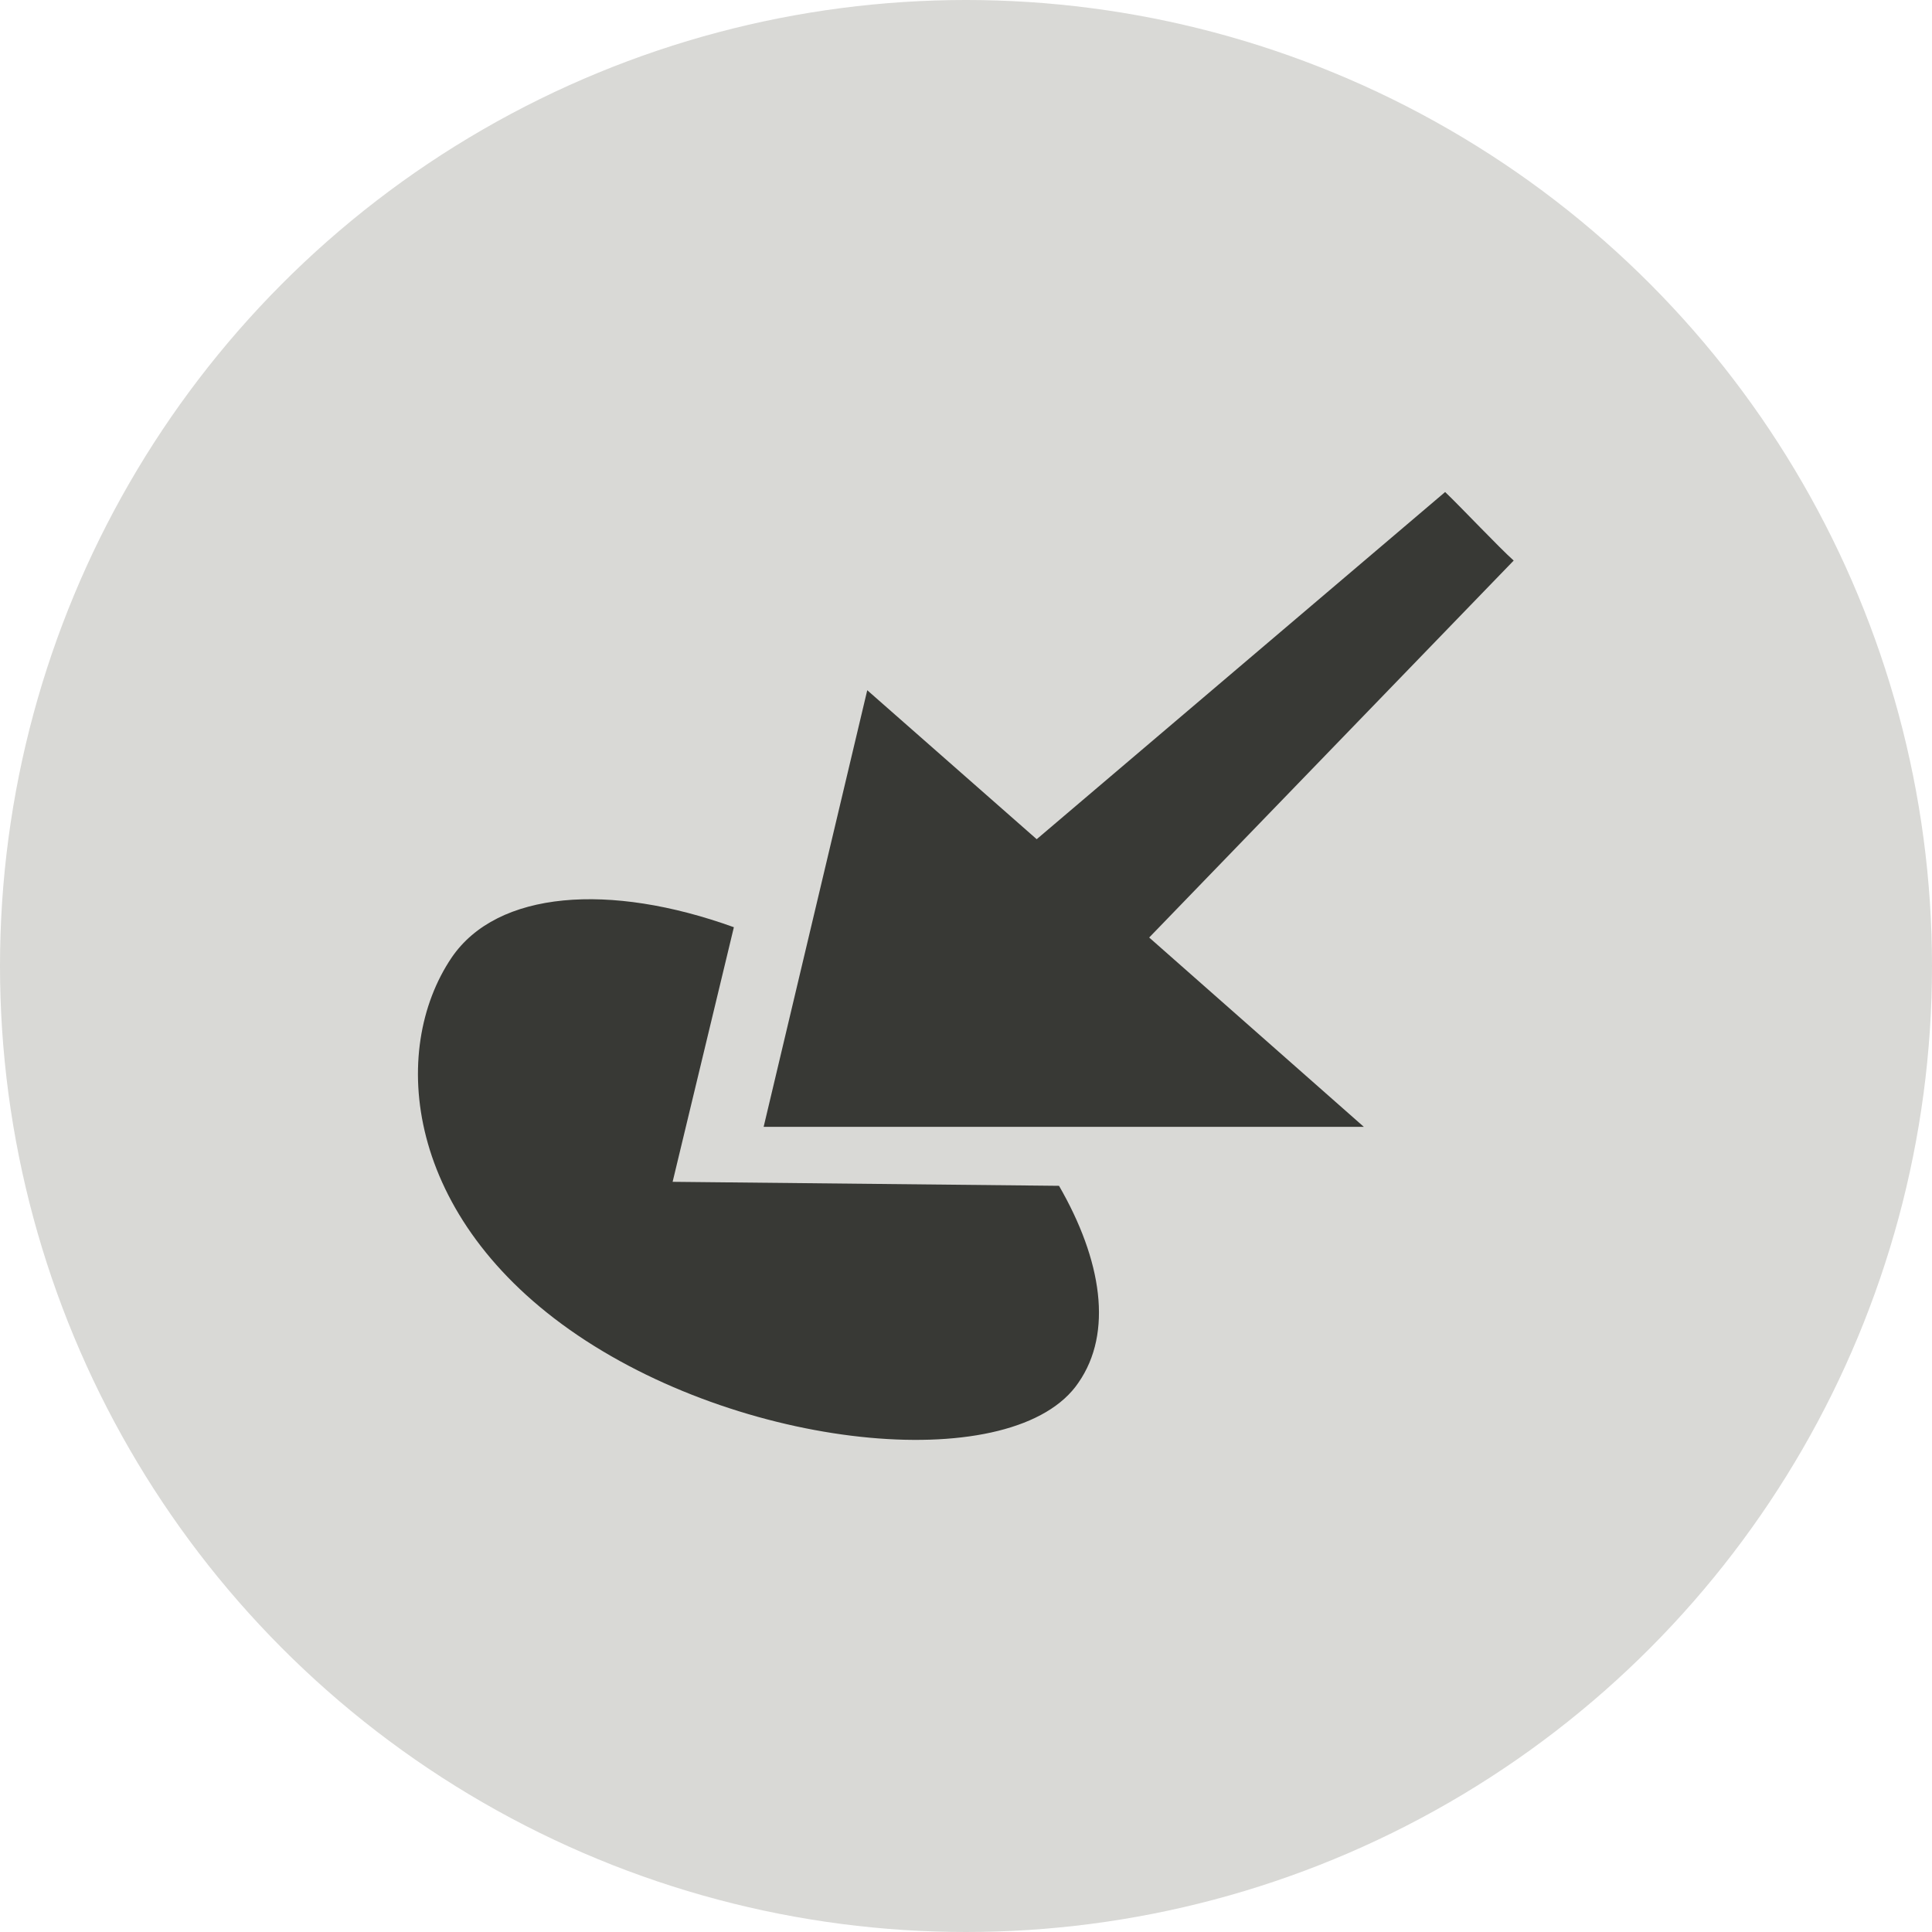
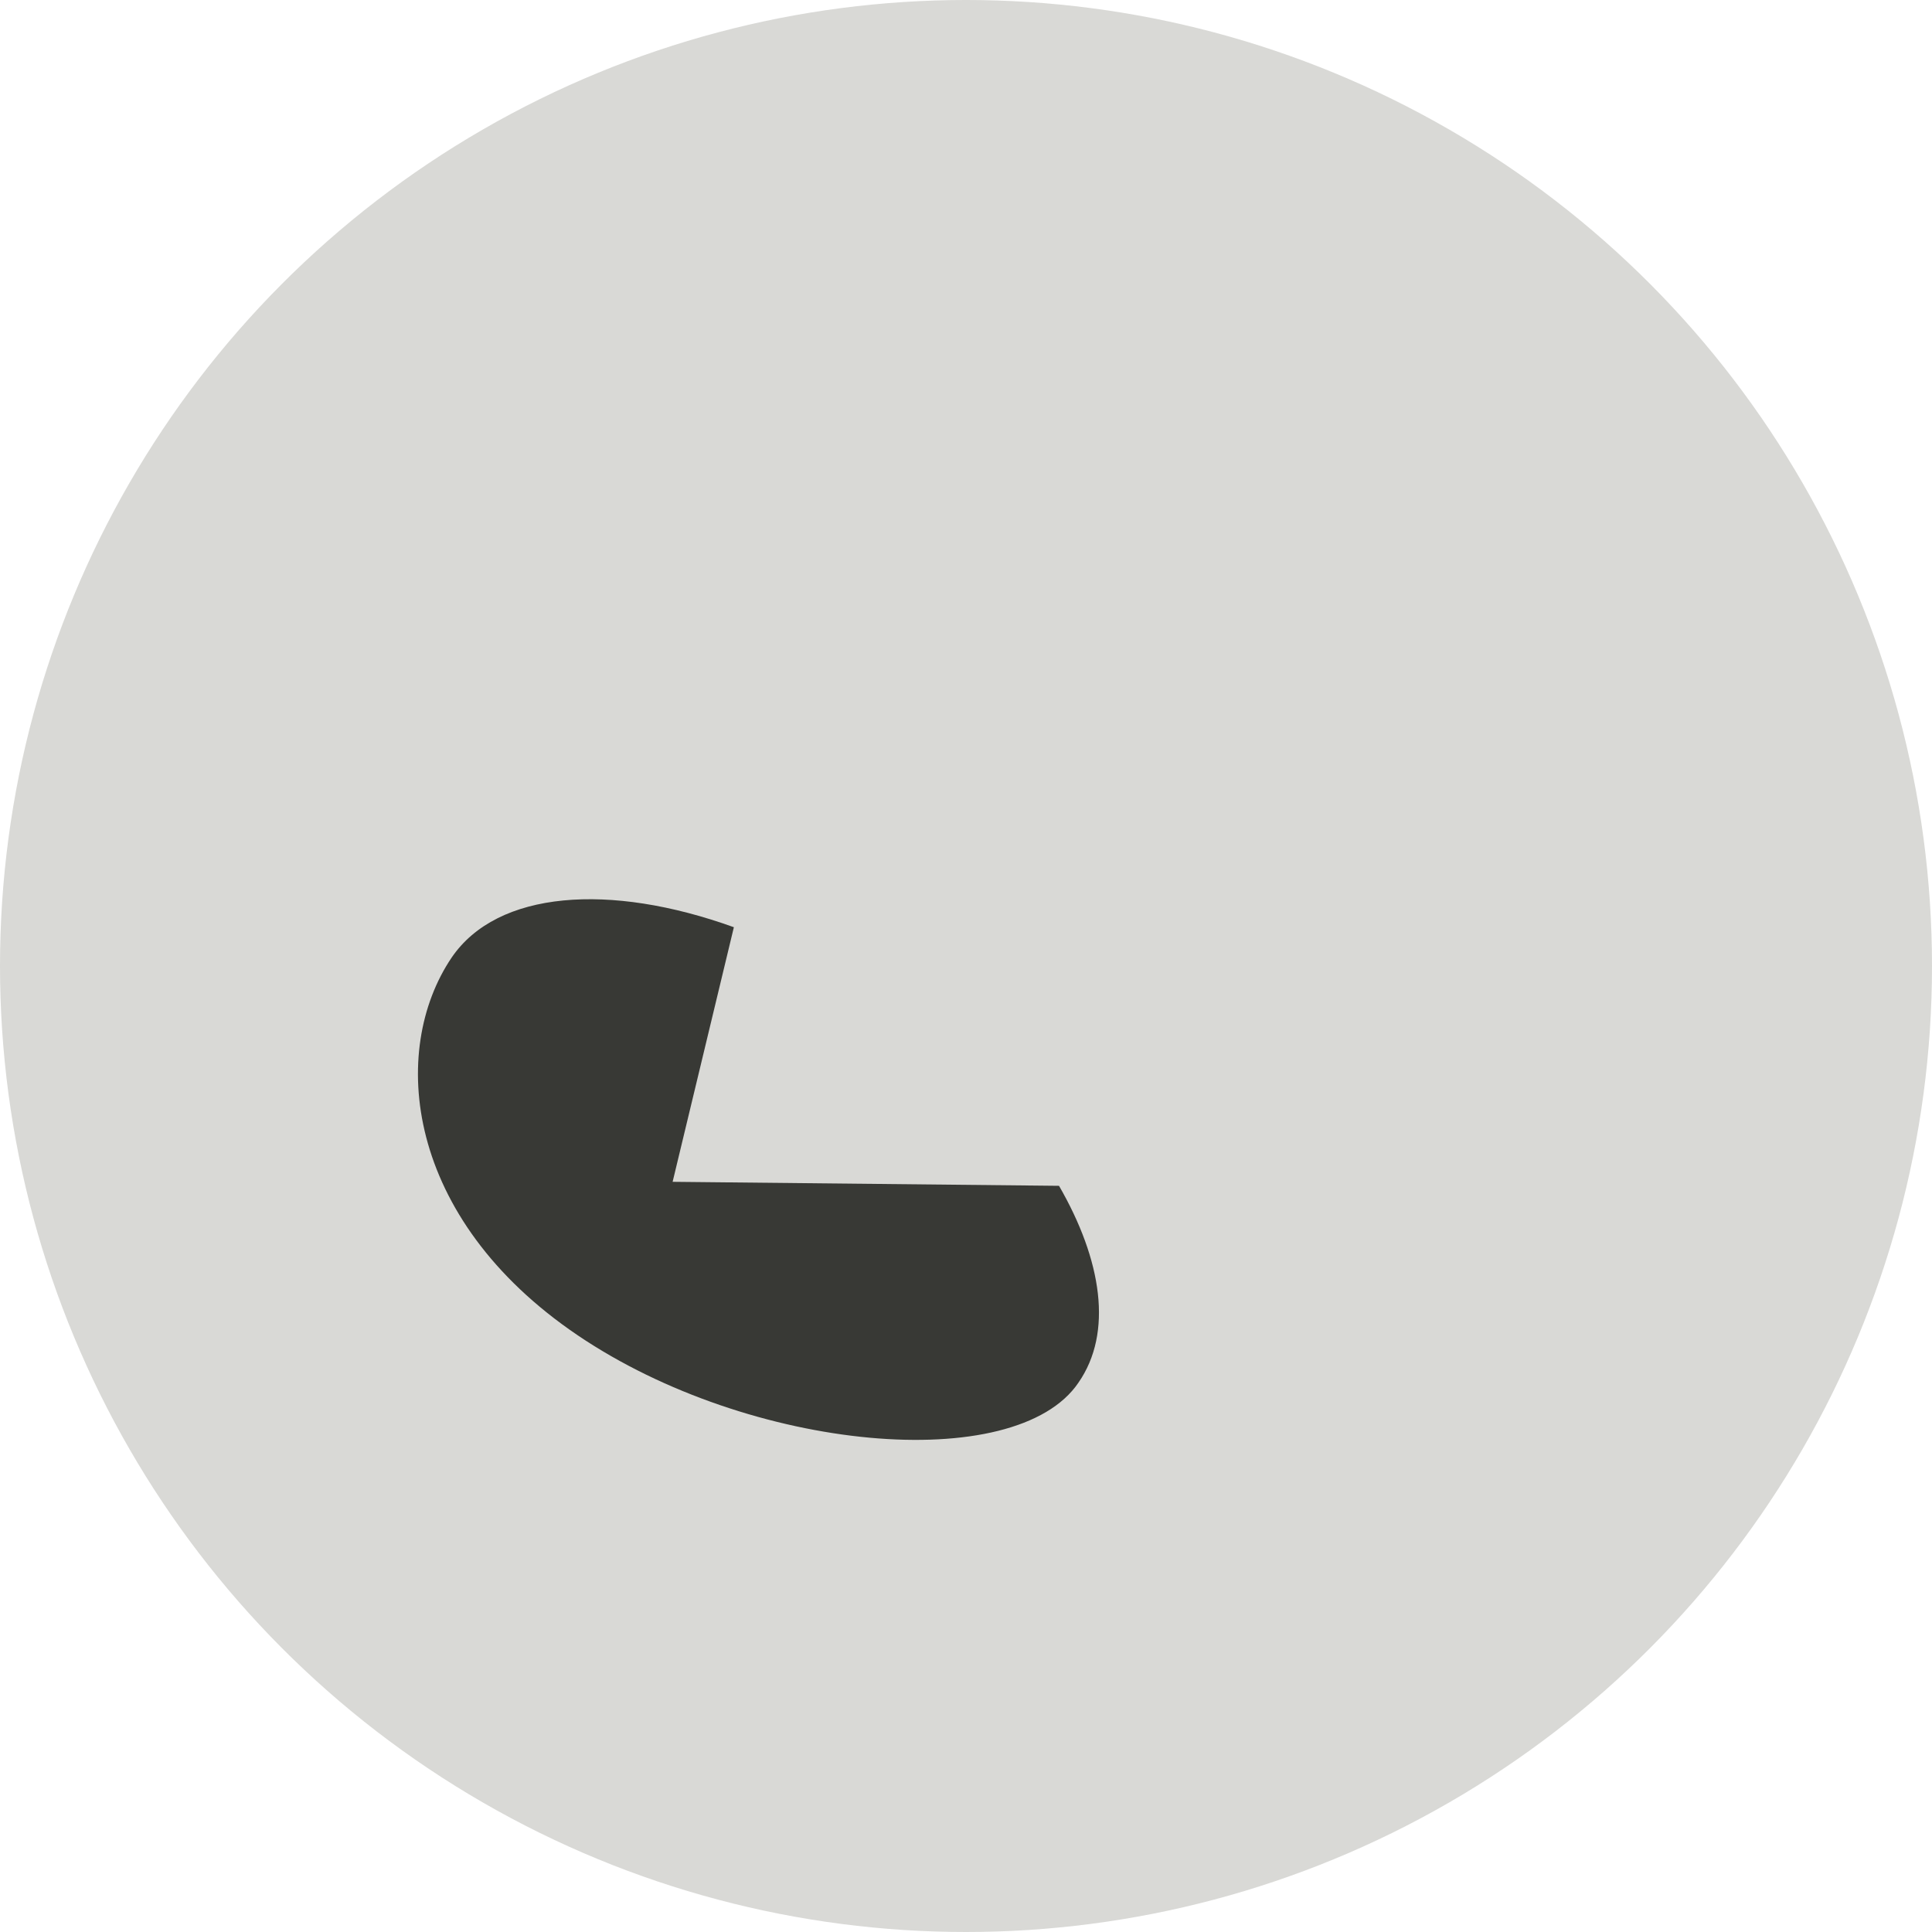
<svg xmlns="http://www.w3.org/2000/svg" viewBox="0 0 135 135">
  <title>initial_target_attack_attempt</title>
  <g id="Layer_2" data-name="Layer 2">
    <g id="journey_hotspots" data-name="journey hotspots">
      <circle cx="67.5" cy="67.5" r="67.5" style="fill:#d9d9d6" />
-       <path d="M105.77,39.17c-1-.89-3.69-3.74-4.79-4.79L72.44,58.64,60.6,48.23,53.36,78.74H95.3l-15-13.23Z" style="fill:#383935" />
      <path d="M47,82.58l4.28-17.79c-8.68-3.13-16.53-2.56-19.72,2.12-4.38,6.48-3.3,18.2,8.8,26.39s30.62,9.8,35,3.31C77.78,93.12,77,88.06,74,82.86Z" style="fill:#383935" />
    </g>
  </g>
</svg>